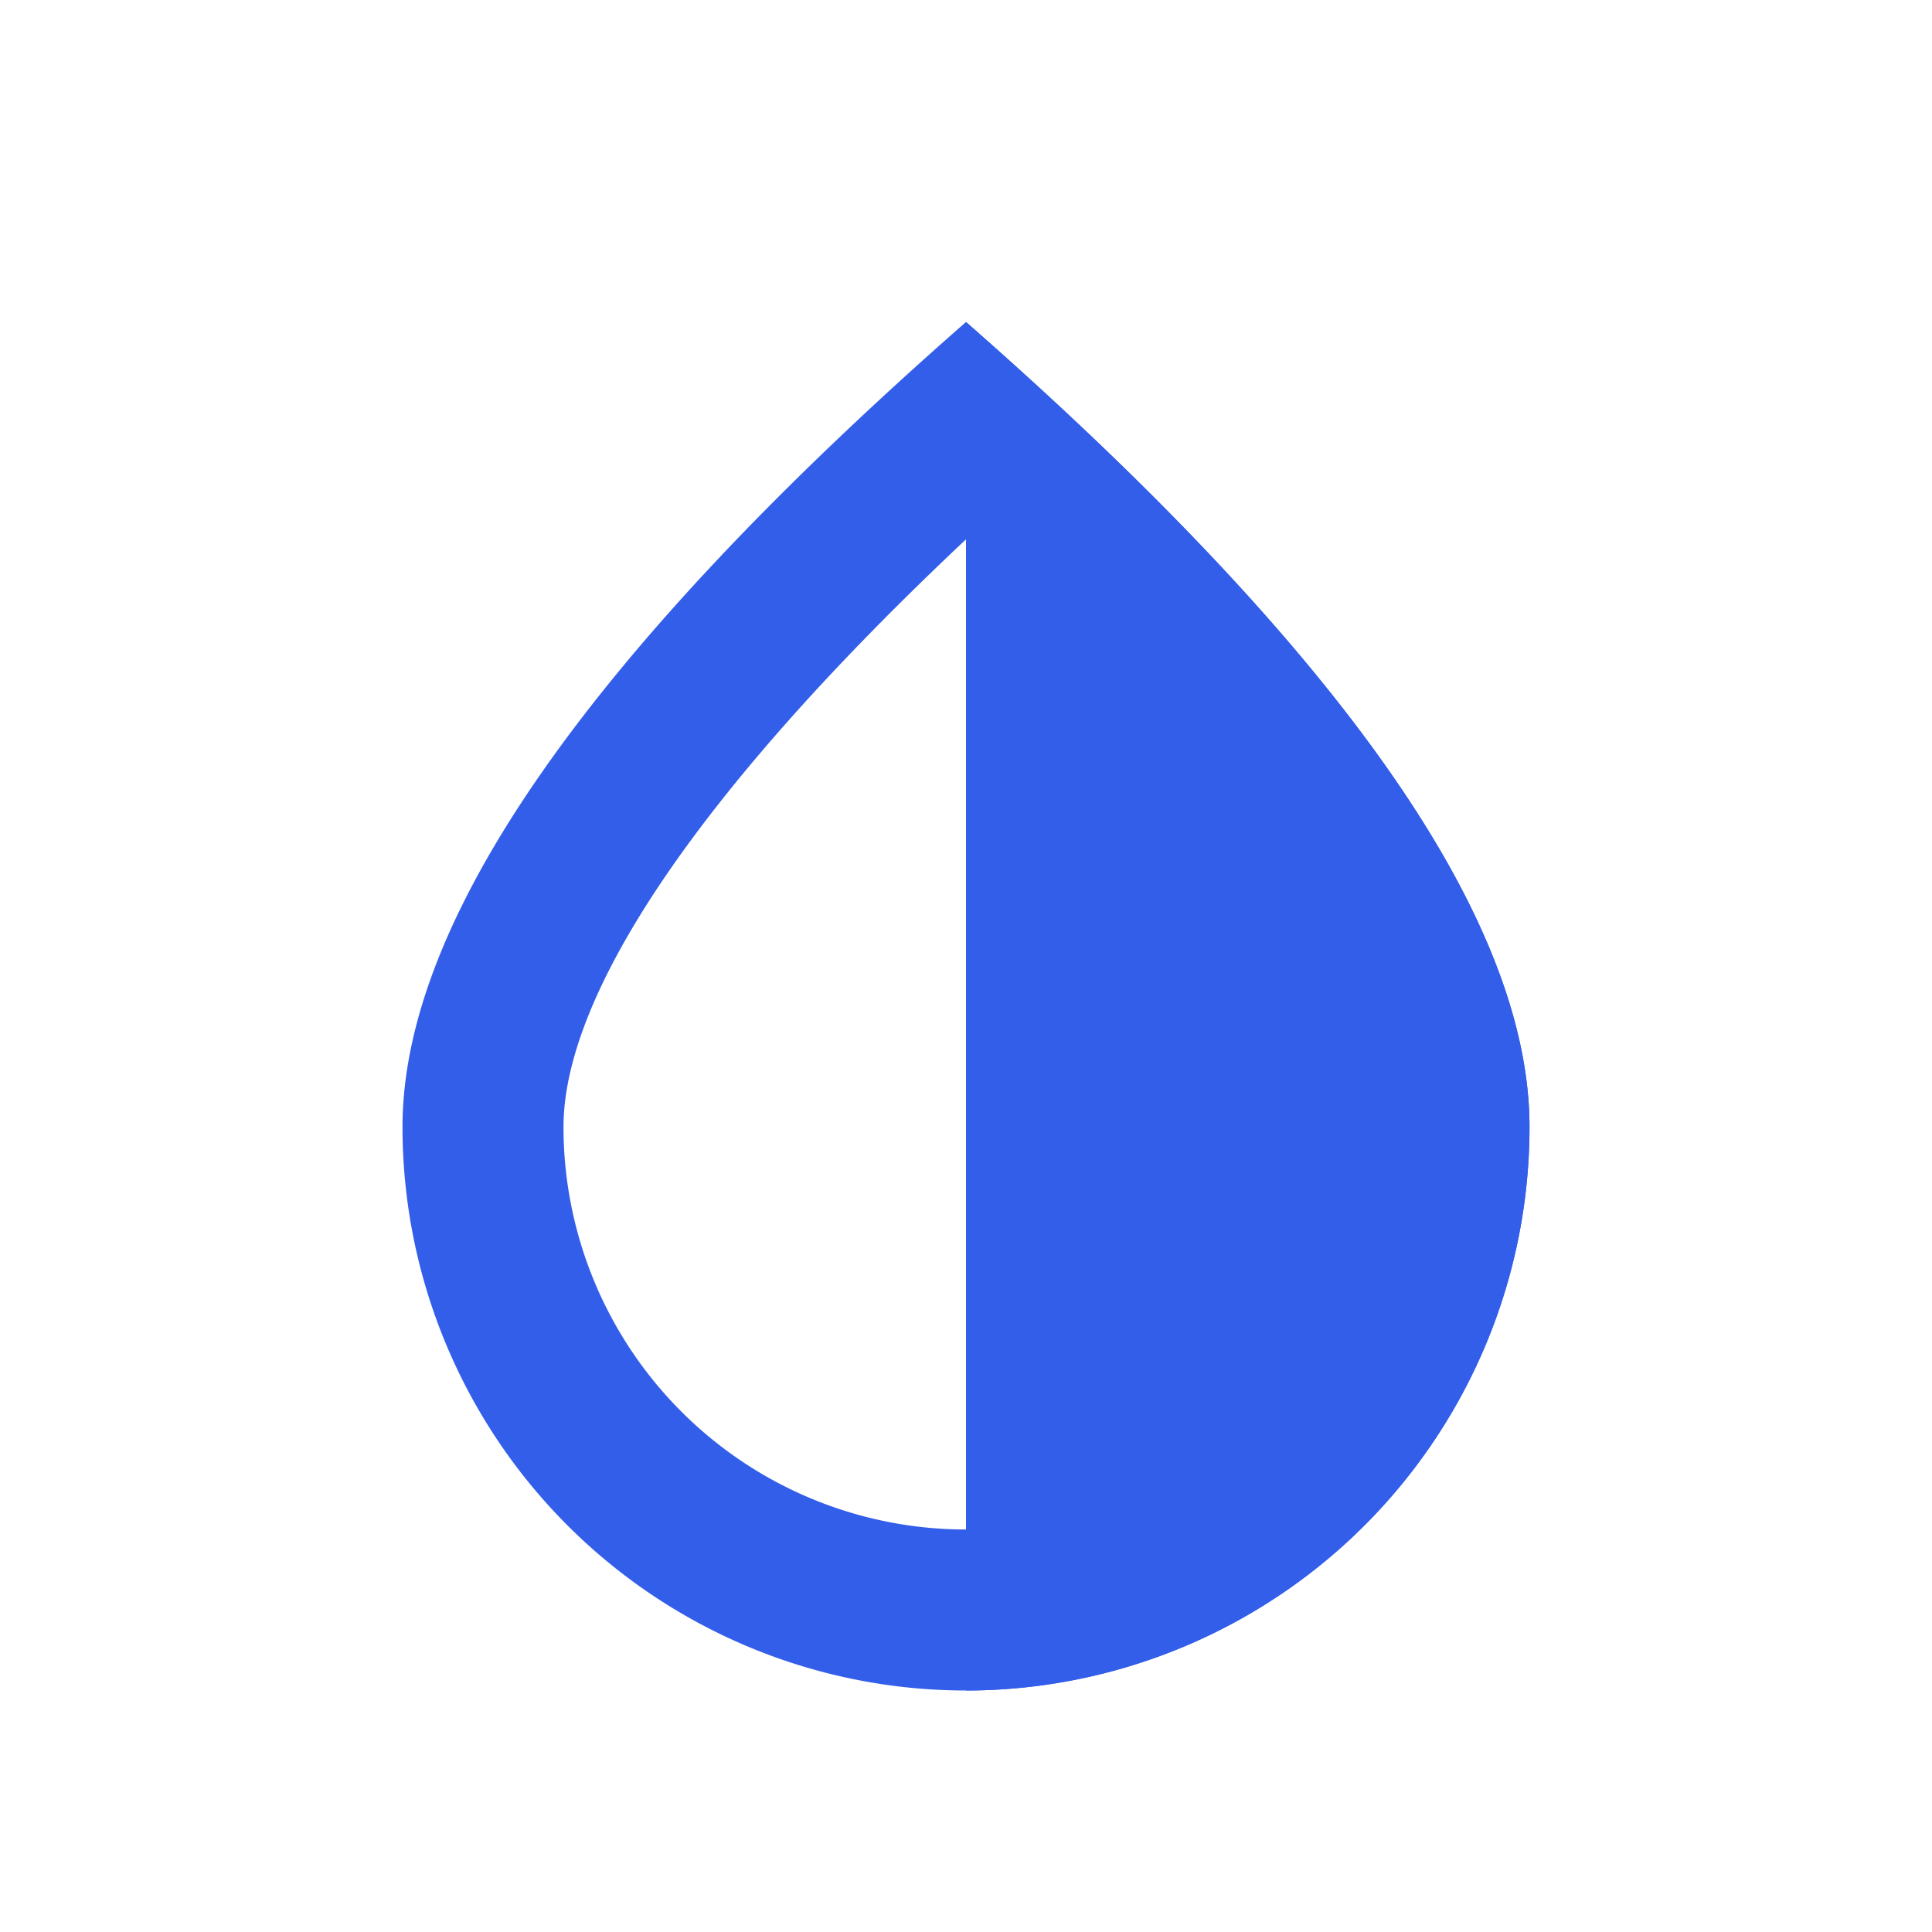
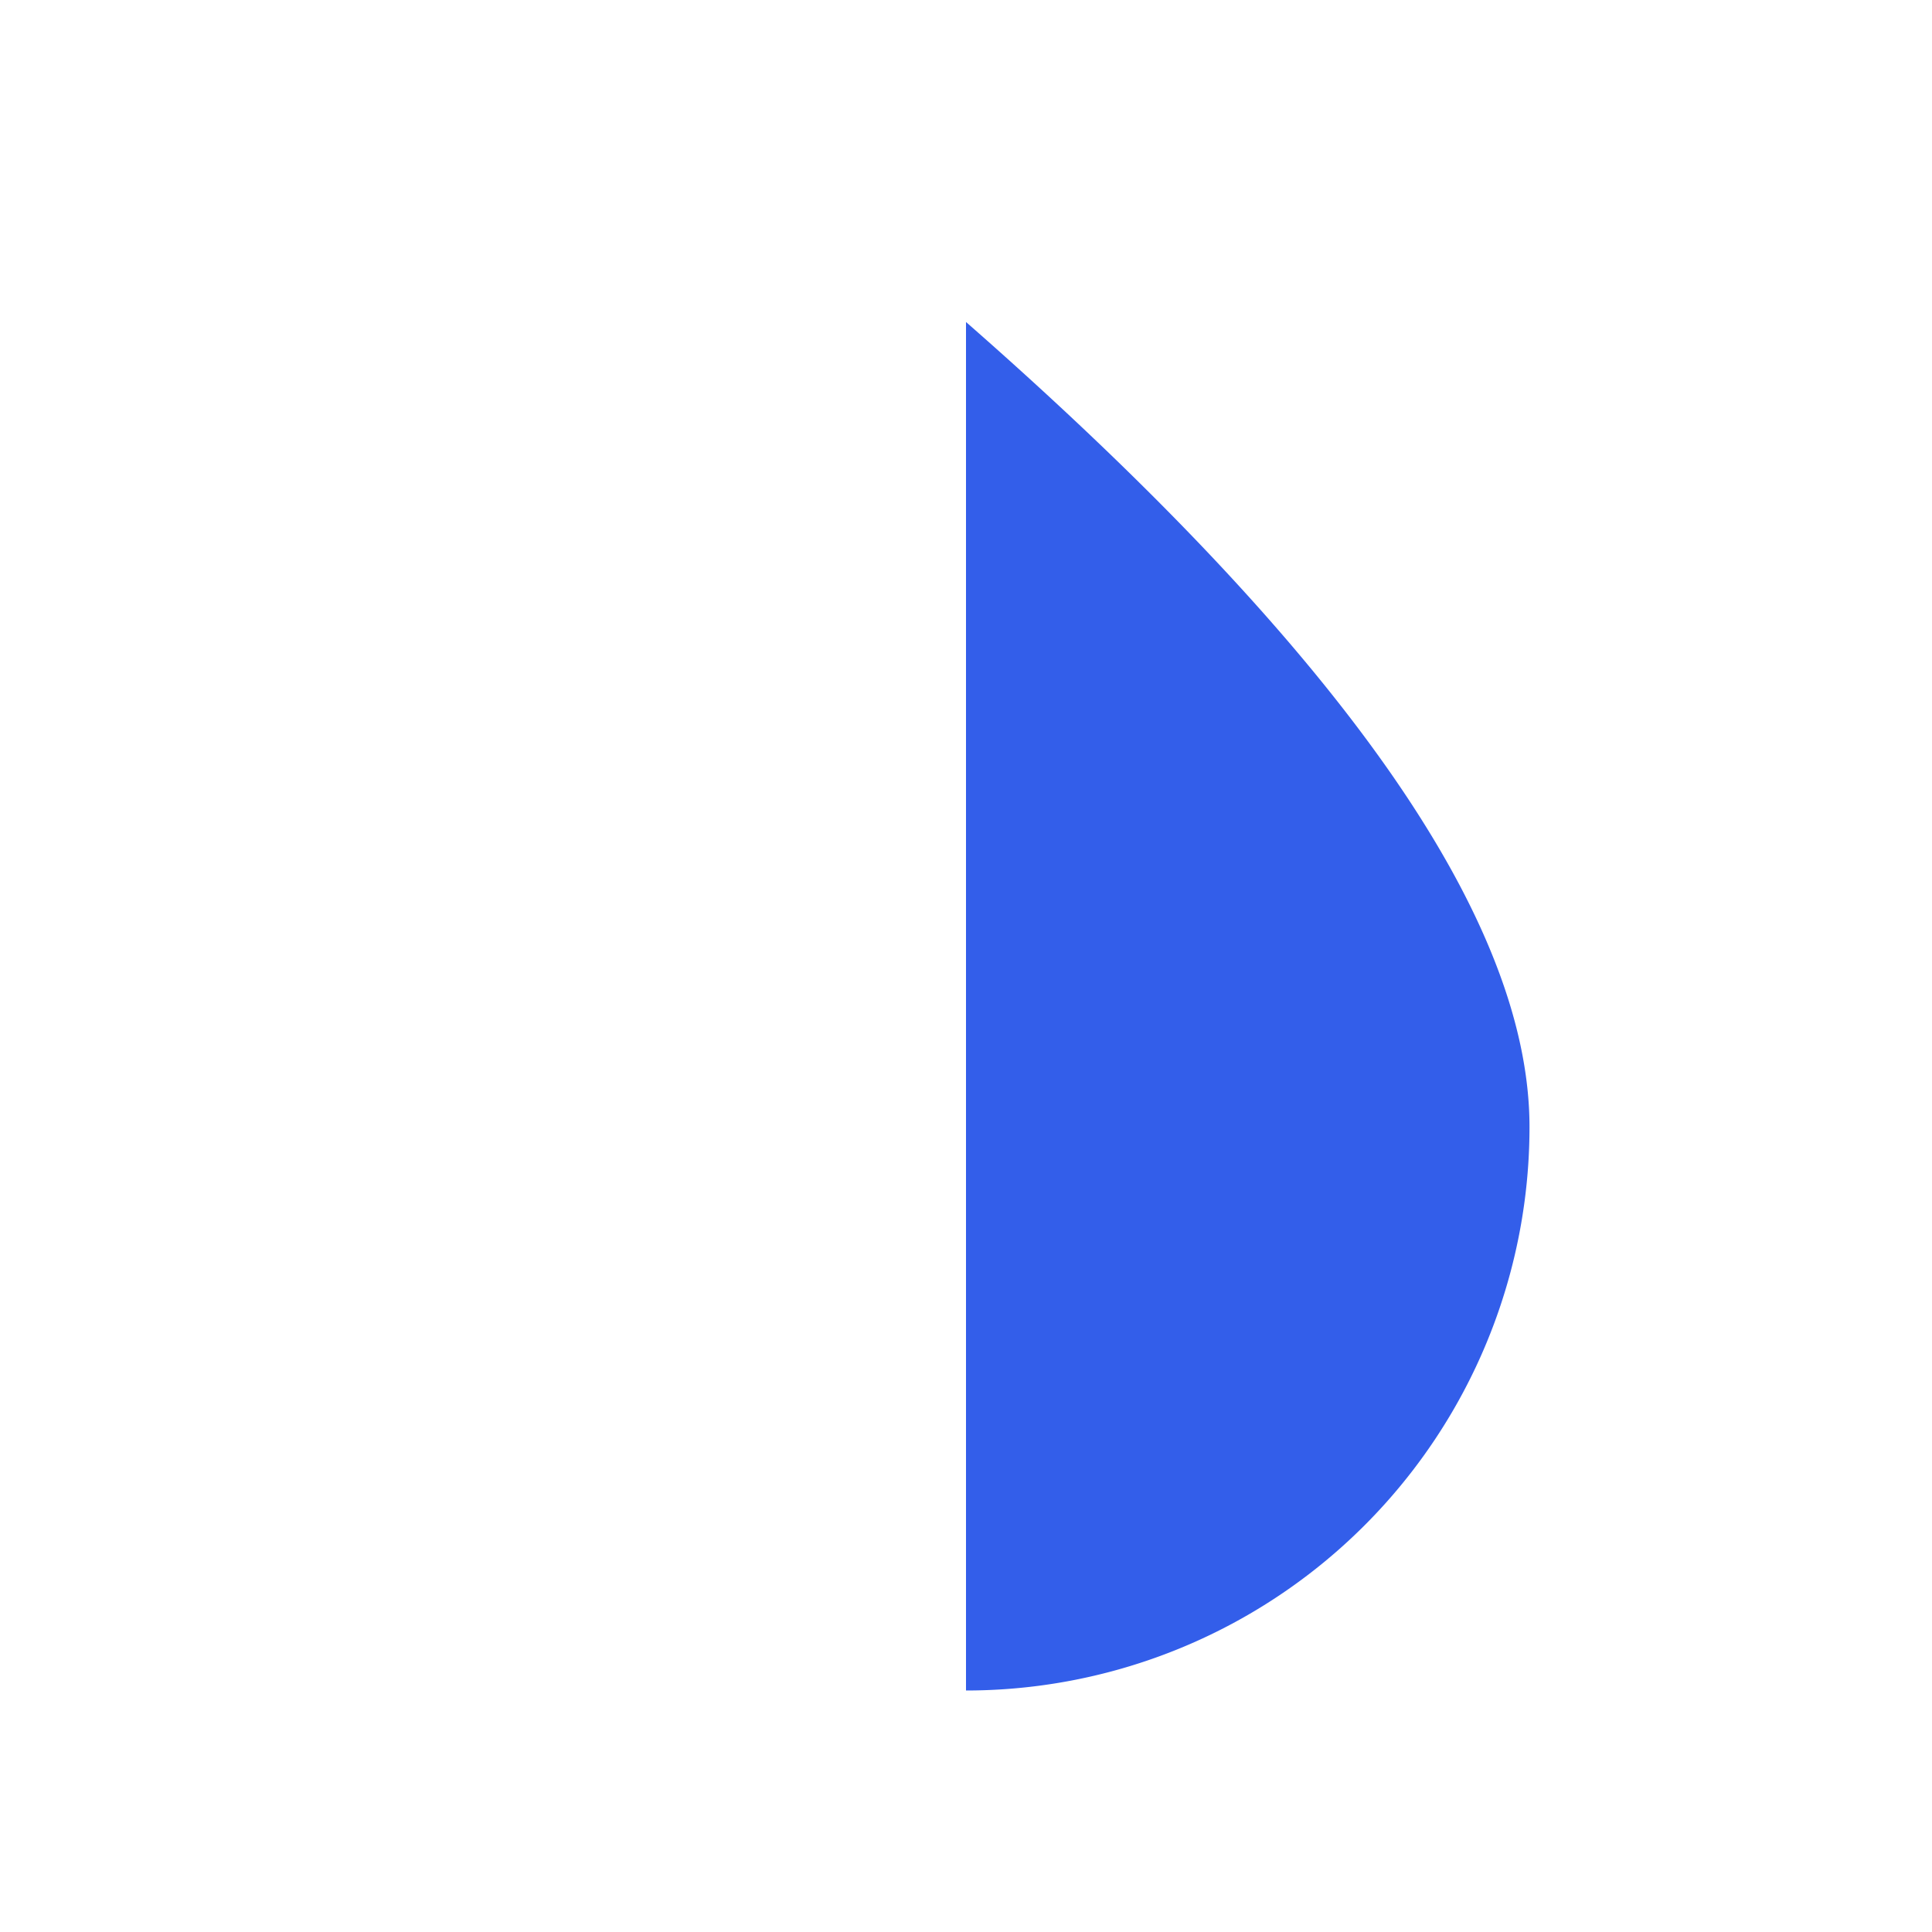
<svg xmlns="http://www.w3.org/2000/svg" width="24" height="24" viewBox="0 0 24 24">
  <g fill="none" fill-rule="evenodd">
-     <path d="M0 0h24v24H0z" />
-     <path d="M7 14a5 5 0 0010 0c0-1.626-1.63-4.131-5-7.3-3.37 3.169-5 5.674-5 7.3zm5 7a7 7 0 01-7-7c0-2.577 2.333-5.91 7-10 4.667 4.09 7 7.423 7 10a7 7 0 01-7 7z" fill="#335EEA" />
+     <path d="M0 0h24H0z" />
    <path d="M12 4c4.667 4.09 7 7.423 7 10a7 7 0 01-7 7V4z" fill="#335EEA" />
  </g>
</svg>